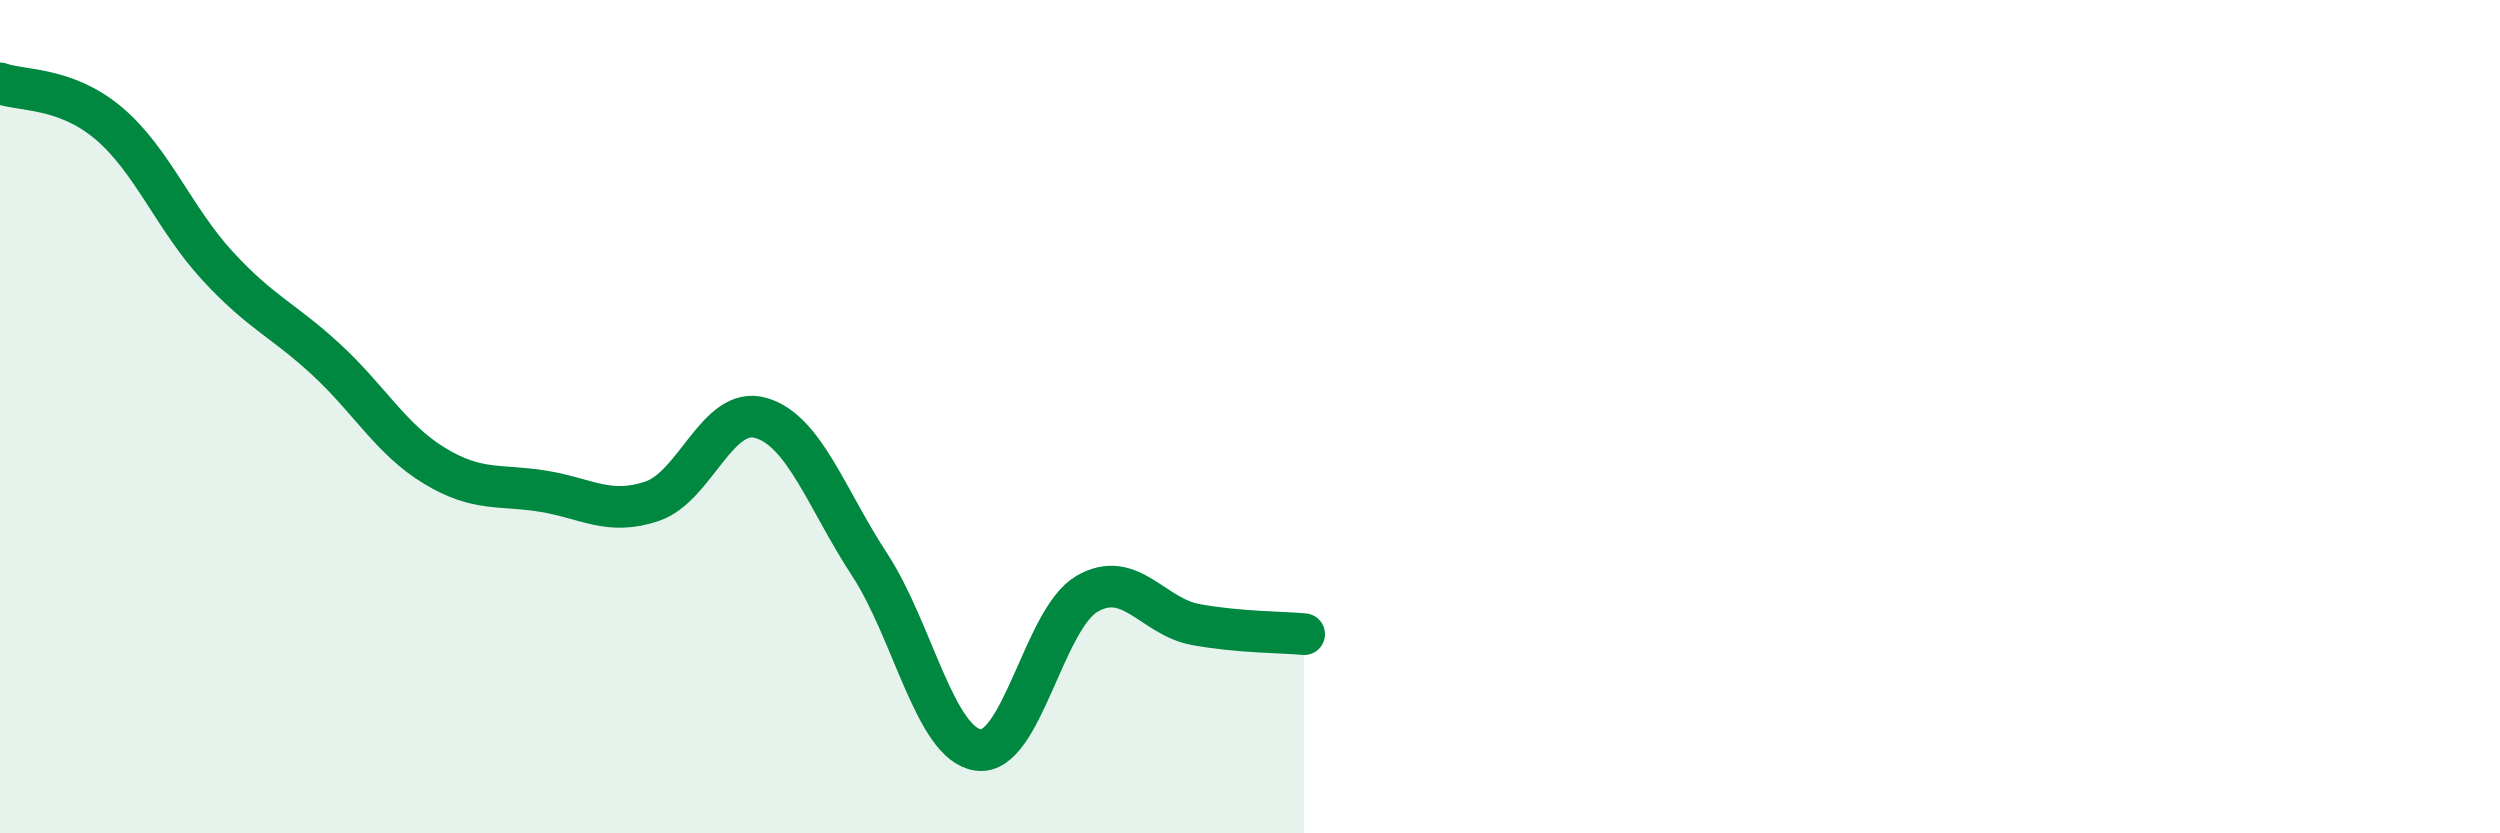
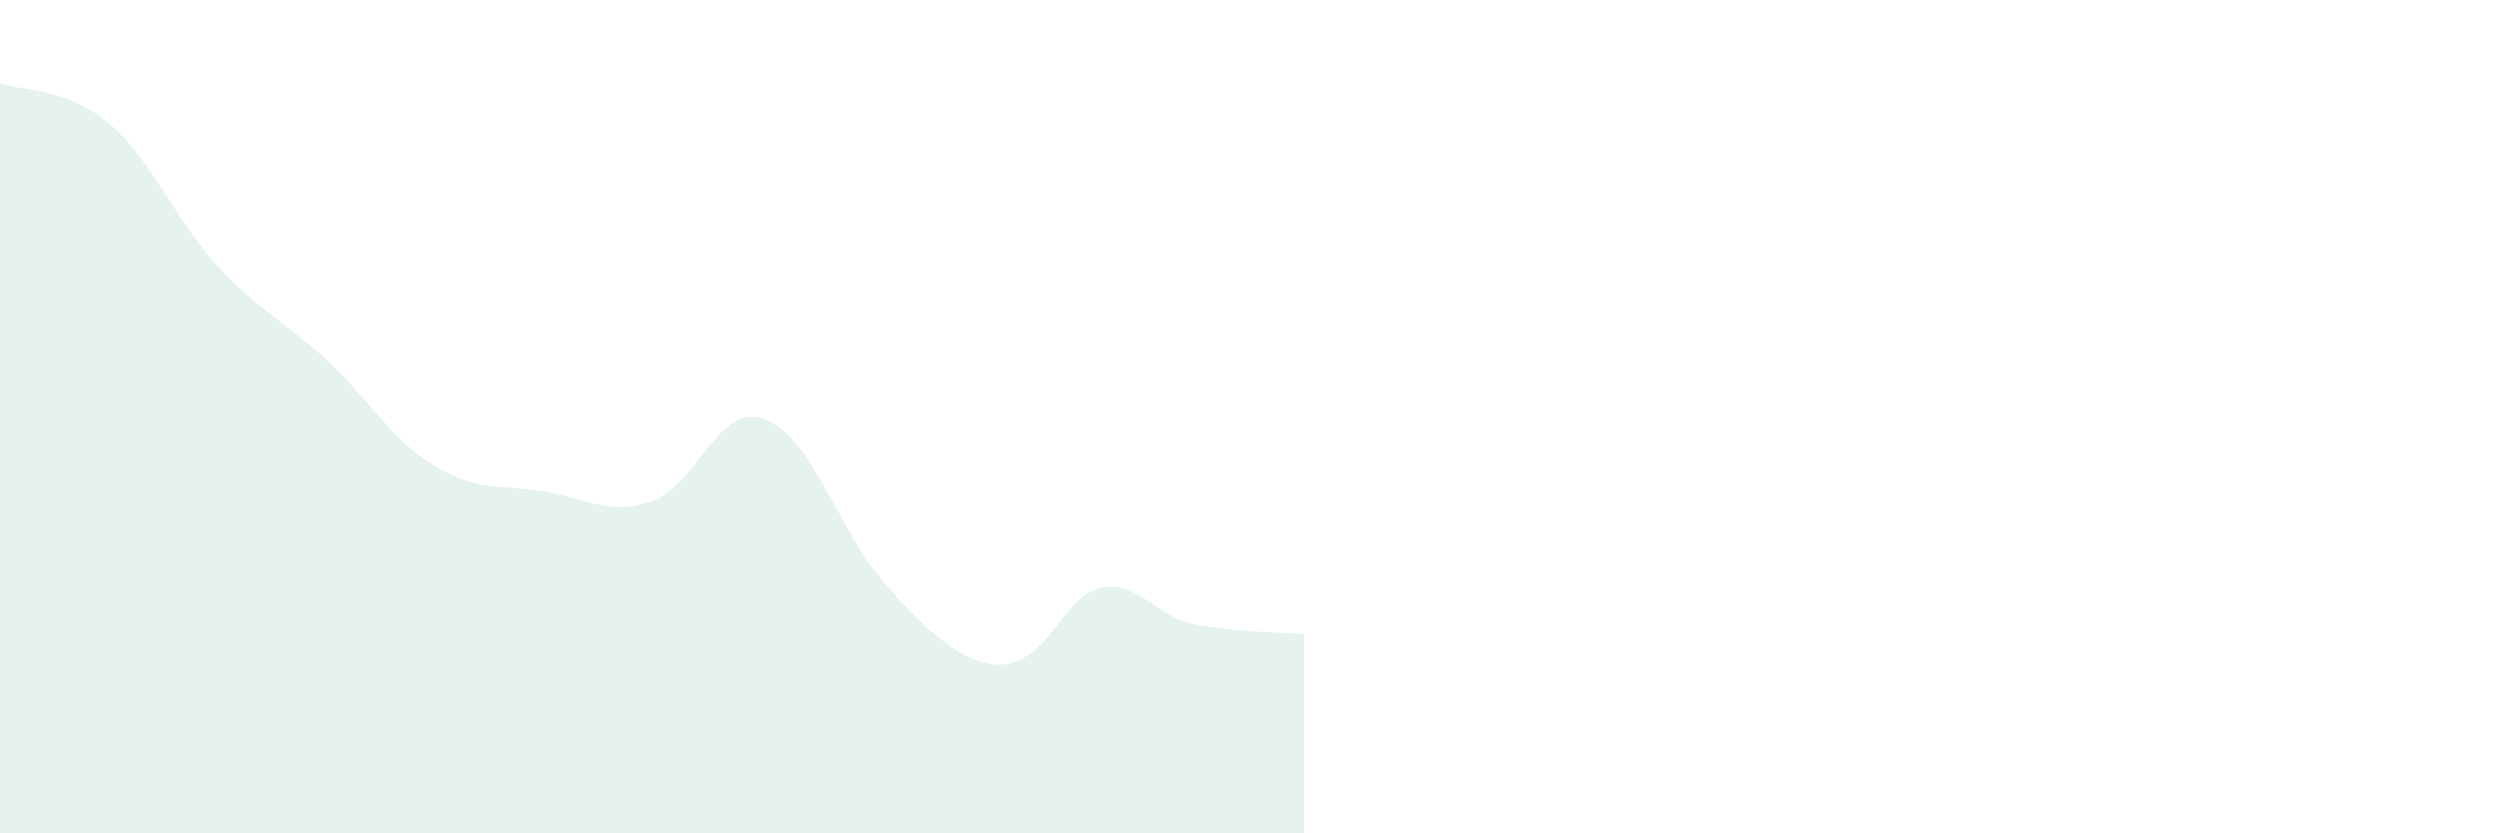
<svg xmlns="http://www.w3.org/2000/svg" width="60" height="20" viewBox="0 0 60 20">
-   <path d="M 0,2 C 0.52,2.19 1.57,2.08 2.61,2.96 C 3.65,3.84 4.18,5.25 5.22,6.38 C 6.26,7.51 6.79,7.67 7.83,8.63 C 8.87,9.59 9.39,10.55 10.43,11.18 C 11.47,11.81 12,11.62 13.04,11.79 C 14.08,11.96 14.61,12.38 15.65,12.03 C 16.69,11.68 17.22,9.73 18.26,10.03 C 19.3,10.33 19.83,11.96 20.87,13.55 C 21.91,15.14 22.44,17.86 23.48,18 C 24.52,18.14 25.05,14.85 26.09,14.25 C 27.13,13.65 27.66,14.8 28.7,14.99 C 29.74,15.18 30.78,15.17 31.3,15.22L31.3 20L0 20Z" fill="#008740" opacity="0.1" stroke-linecap="round" stroke-linejoin="round" />
-   <path d="M 0,2 C 0.52,2.19 1.57,2.08 2.61,2.96 C 3.65,3.84 4.18,5.25 5.22,6.38 C 6.26,7.51 6.79,7.67 7.83,8.63 C 8.87,9.59 9.39,10.55 10.43,11.18 C 11.47,11.81 12,11.62 13.04,11.79 C 14.08,11.96 14.61,12.38 15.65,12.03 C 16.69,11.68 17.22,9.73 18.26,10.03 C 19.3,10.33 19.83,11.96 20.87,13.55 C 21.91,15.14 22.44,17.86 23.48,18 C 24.52,18.14 25.05,14.85 26.09,14.25 C 27.13,13.65 27.66,14.8 28.7,14.99 C 29.74,15.18 30.78,15.17 31.3,15.22" stroke="#008740" stroke-width="1" fill="none" stroke-linecap="round" stroke-linejoin="round" />
+   <path d="M 0,2 C 0.52,2.19 1.57,2.08 2.61,2.96 C 3.65,3.84 4.18,5.25 5.22,6.38 C 6.26,7.51 6.79,7.67 7.83,8.63 C 8.87,9.59 9.39,10.55 10.43,11.18 C 11.47,11.81 12,11.62 13.04,11.79 C 14.08,11.96 14.61,12.38 15.65,12.03 C 16.69,11.68 17.22,9.73 18.26,10.03 C 19.3,10.33 19.83,11.96 20.87,13.55 C 24.52,18.14 25.05,14.85 26.09,14.25 C 27.13,13.65 27.66,14.8 28.7,14.99 C 29.74,15.18 30.78,15.17 31.3,15.22L31.3 20L0 20Z" fill="#008740" opacity="0.1" stroke-linecap="round" stroke-linejoin="round" />
</svg>